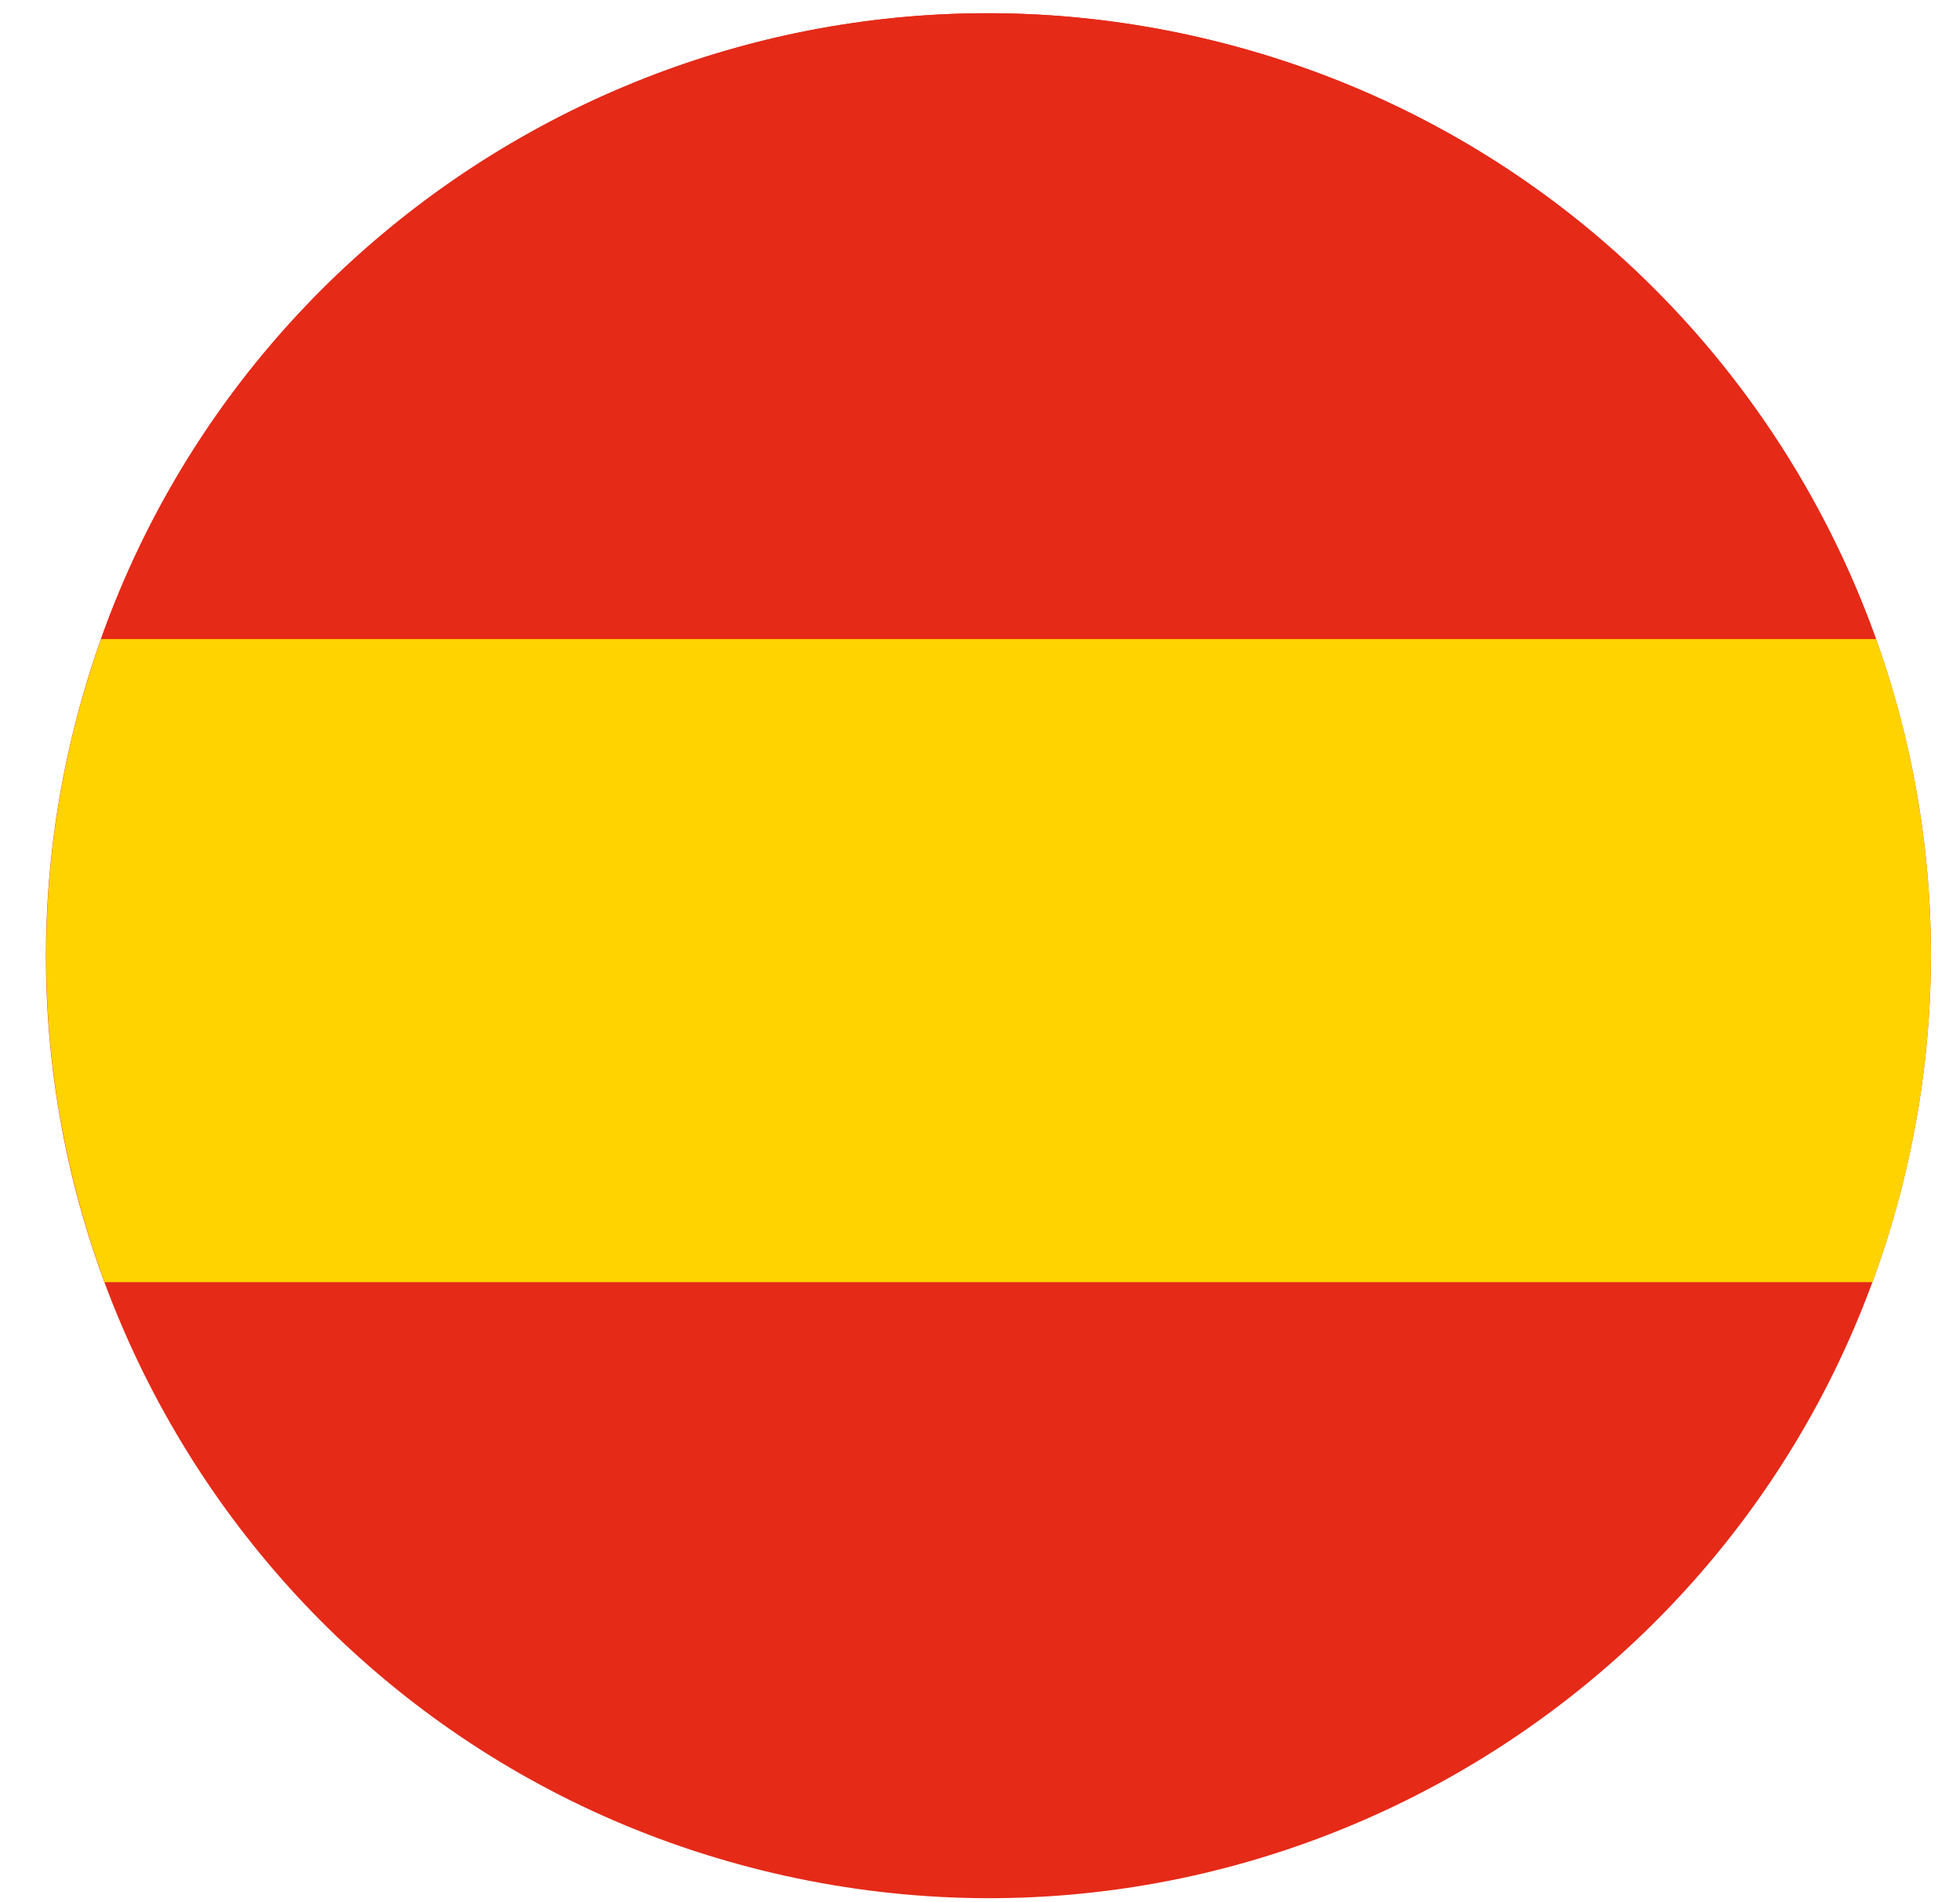
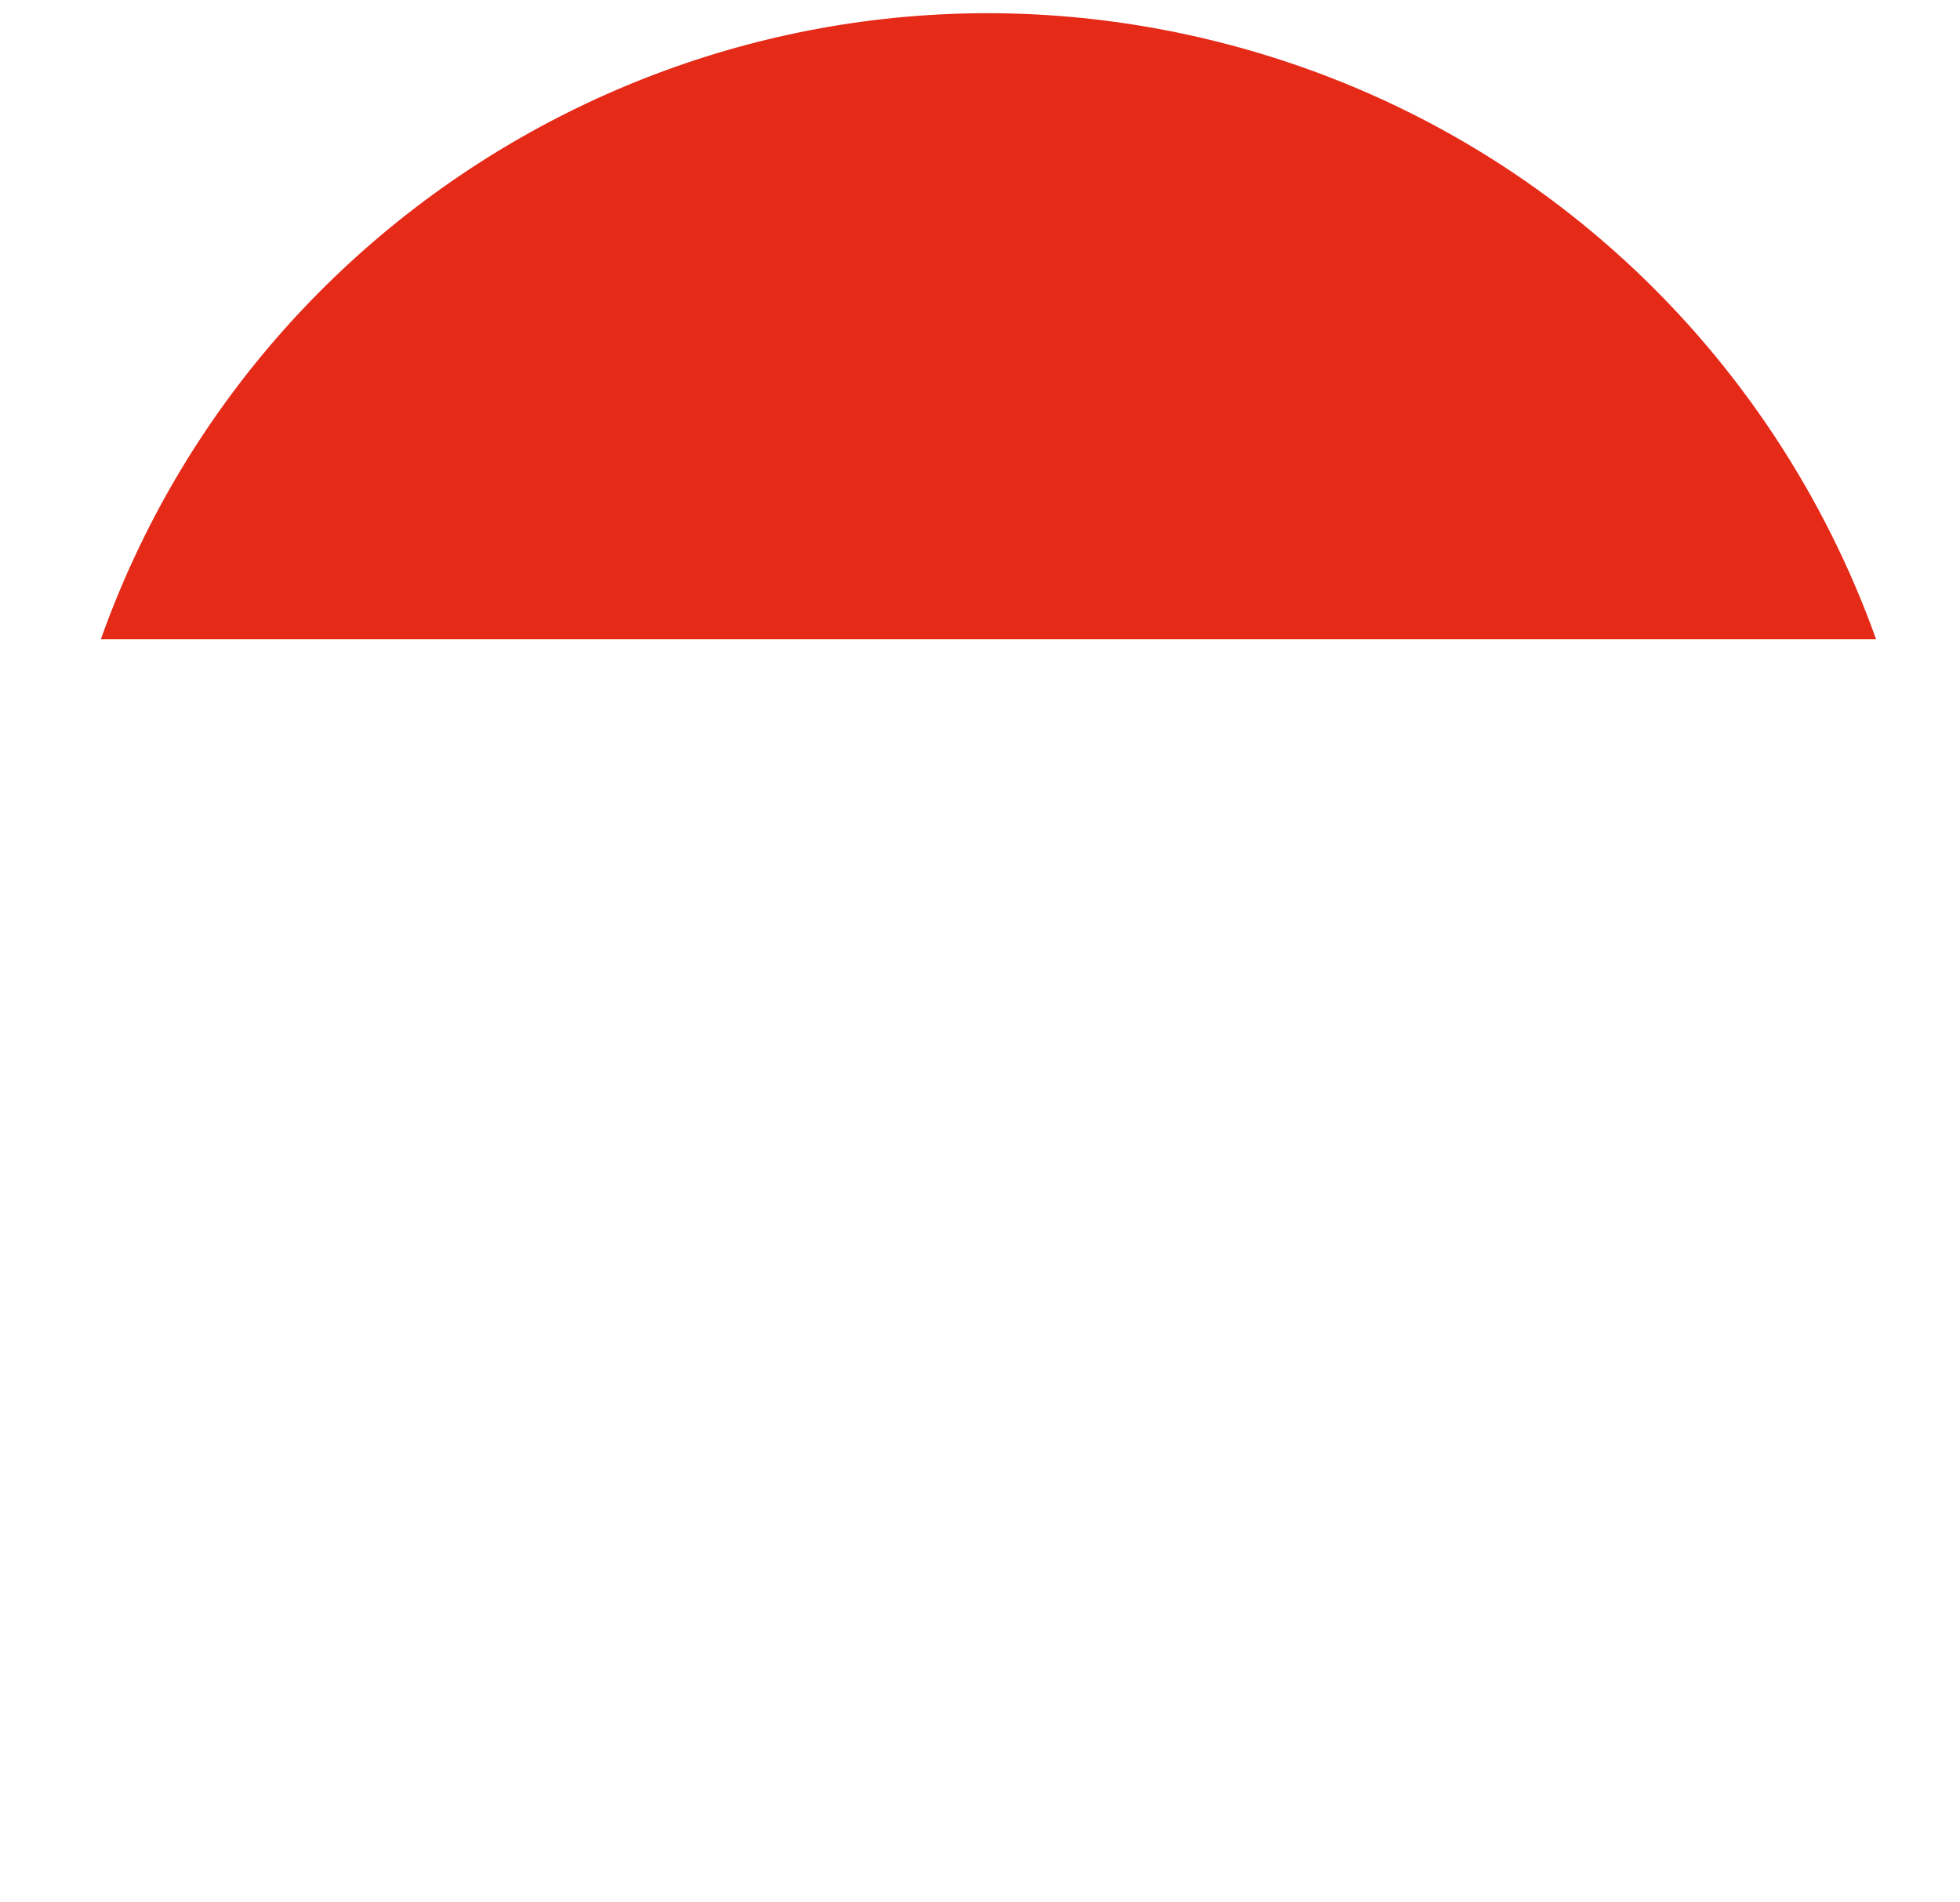
<svg xmlns="http://www.w3.org/2000/svg" width="34" height="33" viewBox="0 0 34 33" fill="none">
-   <path d="M1.28 12.652C3.449 3.887 12.311 -1.456 21.073 0.712C29.838 2.881 35.182 11.741 33.013 20.505C30.844 29.269 21.983 34.614 13.219 32.445C4.456 30.277 -0.89 21.415 1.28 12.651" fill="#E52A18" />
  <path d="M1.751 11.088H32.544C30.762 6.105 26.598 2.079 21.073 0.712C12.845 -1.325 4.529 3.263 1.75 11.088" fill="#E52A18" />
-   <path d="M33.143 19.94C33.151 19.905 33.157 19.87 33.165 19.835C33.177 19.775 33.189 19.714 33.201 19.653C33.208 19.618 33.215 19.583 33.221 19.547C33.233 19.484 33.244 19.421 33.255 19.358C33.261 19.327 33.267 19.296 33.272 19.263C33.285 19.185 33.297 19.106 33.309 19.027C33.311 19.012 33.314 18.997 33.316 18.981C33.33 18.887 33.344 18.792 33.356 18.698C33.359 18.673 33.362 18.648 33.365 18.622C33.374 18.553 33.383 18.484 33.39 18.415C33.394 18.381 33.398 18.349 33.401 18.316C33.407 18.254 33.414 18.192 33.42 18.13C33.423 18.096 33.426 18.061 33.43 18.027C33.436 17.964 33.441 17.902 33.446 17.839C33.448 17.808 33.45 17.775 33.453 17.744C33.458 17.672 33.463 17.6 33.467 17.528C33.469 17.506 33.47 17.484 33.471 17.462C33.476 17.368 33.481 17.274 33.484 17.179C33.484 17.164 33.485 17.149 33.486 17.133C33.489 17.054 33.491 16.976 33.493 16.899C33.493 16.869 33.493 16.839 33.494 16.81C33.495 16.745 33.496 16.681 33.496 16.617C33.496 16.585 33.496 16.552 33.496 16.52C33.496 16.457 33.496 16.394 33.494 16.331C33.494 16.3 33.493 16.269 33.493 16.238C33.491 16.169 33.489 16.1 33.487 16.031C33.487 16.007 33.485 15.983 33.484 15.959C33.478 15.772 33.467 15.585 33.454 15.399C33.452 15.375 33.45 15.35 33.448 15.325C33.443 15.258 33.437 15.19 33.431 15.121C33.429 15.091 33.426 15.062 33.423 15.032C33.417 14.969 33.411 14.904 33.403 14.84C33.4 14.811 33.398 14.782 33.394 14.753C33.387 14.685 33.378 14.617 33.37 14.549C33.367 14.525 33.364 14.502 33.361 14.478C33.337 14.292 33.31 14.108 33.28 13.924C33.277 13.907 33.274 13.891 33.272 13.874C33.259 13.8 33.247 13.726 33.233 13.651C33.228 13.626 33.224 13.601 33.219 13.575C33.206 13.509 33.194 13.443 33.181 13.377C33.176 13.35 33.17 13.323 33.165 13.298C33.151 13.23 33.137 13.162 33.122 13.095C33.117 13.073 33.112 13.05 33.107 13.027C33.088 12.944 33.07 12.861 33.05 12.779L33.046 12.761C33.025 12.674 33.003 12.588 32.981 12.501C32.857 12.022 32.712 11.55 32.546 11.086H1.753C1.573 11.595 1.416 12.116 1.283 12.65C0.74 14.844 0.669 17.044 1.003 19.142C1.005 19.151 1.006 19.161 1.007 19.171C1.02 19.247 1.032 19.324 1.046 19.4C1.05 19.416 1.052 19.432 1.055 19.448C1.068 19.519 1.081 19.591 1.095 19.662C1.099 19.684 1.103 19.704 1.108 19.726C1.121 19.793 1.134 19.861 1.148 19.928C1.153 19.954 1.159 19.979 1.165 20.004C1.179 20.068 1.192 20.132 1.207 20.195C1.213 20.224 1.221 20.253 1.228 20.283C1.242 20.343 1.255 20.402 1.27 20.461C1.281 20.506 1.292 20.551 1.304 20.595C1.321 20.663 1.338 20.73 1.356 20.797C1.373 20.863 1.391 20.929 1.41 20.994C1.418 21.023 1.426 21.052 1.435 21.081C1.453 21.143 1.47 21.206 1.489 21.268C1.498 21.297 1.507 21.326 1.516 21.355C1.535 21.418 1.554 21.479 1.574 21.541C1.583 21.57 1.592 21.598 1.601 21.626C1.621 21.688 1.642 21.75 1.663 21.812C1.672 21.84 1.682 21.867 1.692 21.895C1.714 21.957 1.735 22.02 1.757 22.082C1.762 22.096 1.767 22.111 1.772 22.125C1.786 22.163 1.8 22.203 1.814 22.241H32.482C32.496 22.203 32.508 22.163 32.522 22.125H32.525C32.56 22.029 32.592 21.933 32.625 21.837C32.628 21.827 32.632 21.817 32.635 21.808C32.677 21.683 32.719 21.555 32.758 21.427C32.764 21.409 32.77 21.392 32.775 21.374C32.811 21.255 32.846 21.134 32.88 21.014C32.888 20.988 32.895 20.963 32.902 20.937C32.942 20.793 32.98 20.649 33.016 20.503C33.039 20.409 33.061 20.316 33.083 20.221C33.09 20.191 33.096 20.161 33.103 20.131C33.117 20.066 33.131 20.002 33.145 19.937" fill="#FFD300" />
</svg>